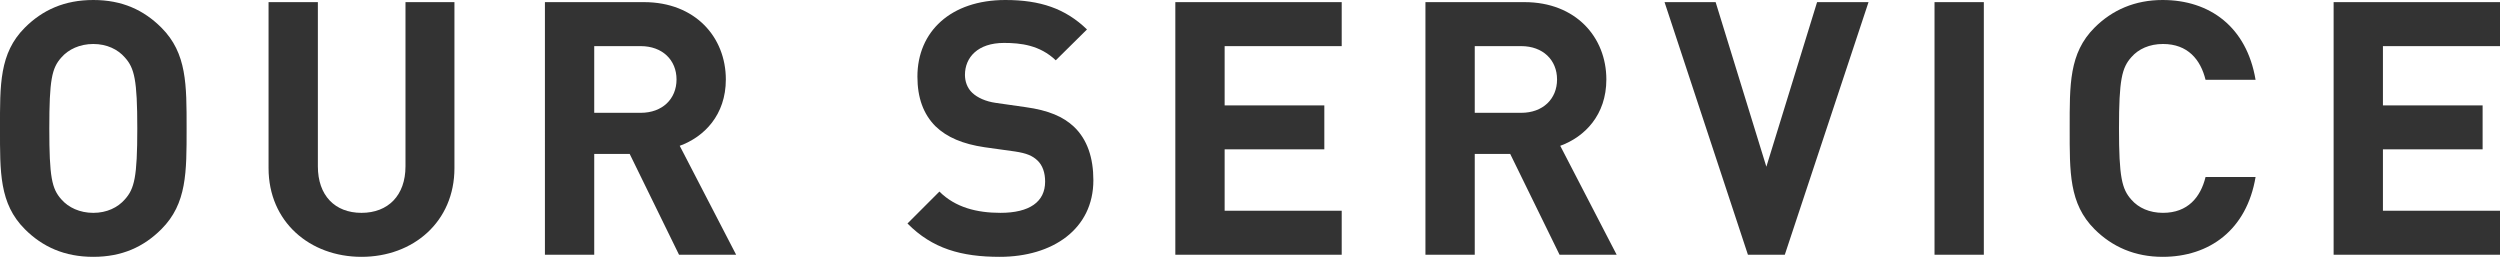
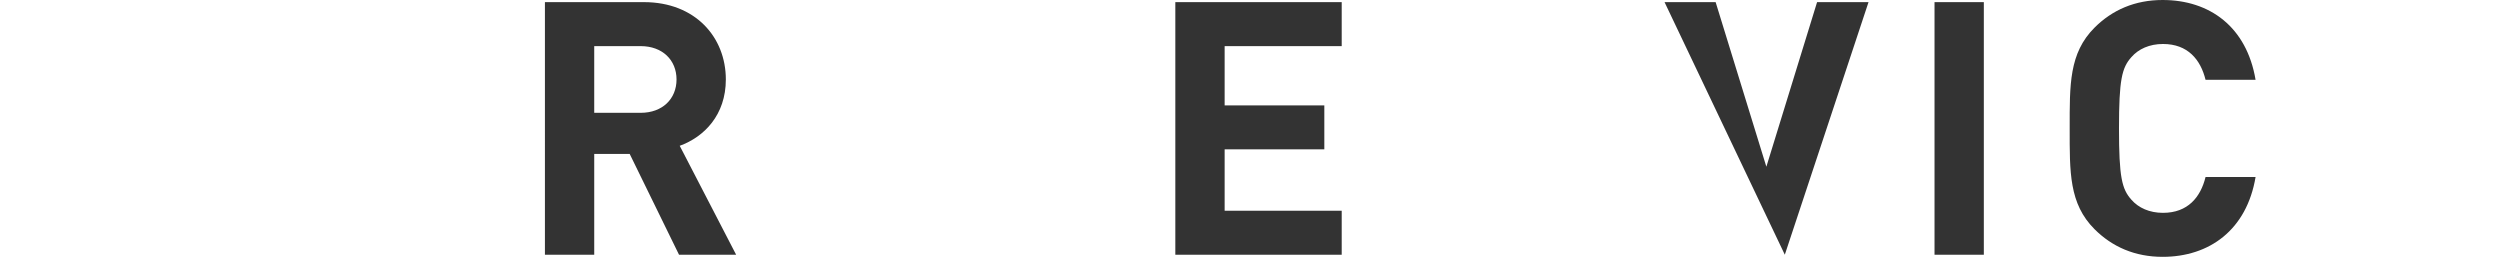
<svg xmlns="http://www.w3.org/2000/svg" version="1.1" id="レイヤー_1" x="0px" y="0px" viewBox="0 0 422.816 43.438" style="enable-background:new 0 0 422.816 43.438;" xml:space="preserve">
  <style type="text/css">
	.st0{fill:#333333;}
</style>
  <g>
    <g>
-       <path class="st0" d="M27.299,38.758c-3,3-6.66,4.68-11.52,4.68    s-8.58-1.68-11.58-4.68c-4.32-4.32-4.2-9.66-4.2-17.039    S-0.12,9,4.2,4.68C7.2,1.68,10.92,0,15.78,0    s8.52,1.68,11.52,4.68c4.32,4.32,4.26,9.66,4.26,17.039    S31.619,34.439,27.299,38.758z M21.119,9.72    c-1.2-1.38-3.06-2.28-5.34-2.28s-4.2,0.9-5.4,2.28    c-1.62,1.8-2.04,3.78-2.04,12s0.42,10.2,2.04,12    c1.2,1.38,3.12,2.28,5.4,2.28s4.14-0.9,5.34-2.28    c1.62-1.8,2.1-3.78,2.1-12S22.739,11.52,21.119,9.72z" />
-       <path class="st0" d="M61.139,43.438c-8.759,0-15.719-5.94-15.719-14.999V0.36h8.34    V28.139c0,4.92,2.88,7.86,7.379,7.86c4.5,0,7.44-2.94,7.44-7.86V0.36    h8.279v28.079C76.858,37.499,69.899,43.438,61.139,43.438z" />
      <path class="st0" d="M114.839,43.078l-8.339-17.039h-6v17.039h-8.339V0.36h16.739    c8.7,0,13.859,5.94,13.859,13.079c0,6-3.66,9.72-7.8,11.219    l9.54,18.419H114.839z M108.359,7.8h-7.86v11.28h7.86    c3.66,0,6.06-2.34,6.06-5.64S112.019,7.8,108.359,7.8z" />
-       <path class="st0" d="M169.079,43.438c-6.479,0-11.399-1.38-15.599-5.64l5.399-5.4    c2.7,2.7,6.36,3.6,10.32,3.6c4.92,0,7.56-1.86,7.56-5.28    c0-1.5-0.42-2.76-1.32-3.6c-0.84-0.78-1.8-1.2-3.78-1.5l-5.16-0.72    c-3.66-0.54-6.359-1.68-8.279-3.54c-2.04-2.04-3.06-4.8-3.06-8.4    C155.16,5.34,160.799,0,170.039,0c5.88,0,10.14,1.44,13.799,4.98l-5.28,5.22    c-2.7-2.58-5.939-2.94-8.759-2.94c-4.44,0-6.6,2.46-6.6,5.4    c0,1.08,0.36,2.22,1.26,3.06c0.84,0.78,2.22,1.44,3.959,1.68    l5.04,0.72c3.9,0.54,6.36,1.62,8.16,3.3    c2.28,2.16,3.3,5.28,3.3,9.06    C184.918,38.758,178.018,43.438,169.079,43.438z" />
      <path class="st0" d="M198.779,43.078V0.36h28.139v7.44h-19.799v10.02h16.86v7.44    h-16.86v10.38h19.799v7.44H198.779z" />
-       <path class="st0" d="M263.759,43.078l-8.34-17.039h-6v17.039h-8.34V0.36h16.739    c8.7,0,13.859,5.94,13.859,13.079c0,6-3.659,9.72-7.799,11.219    l9.539,18.419H263.759z M257.278,7.8h-7.859v11.28h7.859    c3.66,0,6.061-2.34,6.061-5.64S260.938,7.8,257.278,7.8z" />
-       <path class="st0" d="M301.858,43.078h-6.24L281.518,0.36h8.64l8.58,27.839    l8.579-27.839h8.7L301.858,43.078z" />
+       <path class="st0" d="M301.858,43.078L281.518,0.36h8.64l8.58,27.839    l8.579-27.839h8.7L301.858,43.078z" />
      <path class="st0" d="M327.178,43.078V0.36h8.34v42.718H327.178z" />
      <path class="st0" d="M365.757,43.438c-4.68,0-8.52-1.68-11.52-4.68    c-4.319-4.32-4.199-9.66-4.199-17.039s-0.12-12.719,4.199-17.039    C357.237,1.68,361.077,0,365.757,0c7.98,0,14.22,4.56,15.72,13.5h-8.46    c-0.84-3.42-2.999-6.06-7.199-6.06c-2.28,0-4.14,0.84-5.34,2.22    c-1.62,1.8-2.1,3.84-2.1,12.059s0.479,10.26,2.1,12.059    c1.2,1.38,3.06,2.22,5.34,2.22c4.2,0,6.359-2.64,7.199-6.06h8.46    C379.976,38.878,373.677,43.438,365.757,43.438z" />
-       <path class="st0" d="M394.677,43.078V0.36h28.14v7.44H403.016v10.02h16.859v7.44    h-16.859v10.38h19.8v7.44H394.677z" />
    </g>
  </g>
  <g>
</g>
  <g>
</g>
  <g>
</g>
  <g>
</g>
  <g>
</g>
  <g>
</g>
  <g>
</g>
  <g>
</g>
  <g>
</g>
  <g>
</g>
  <g>
</g>
  <g>
</g>
  <g>
</g>
  <g>
</g>
  <g>
</g>
</svg>